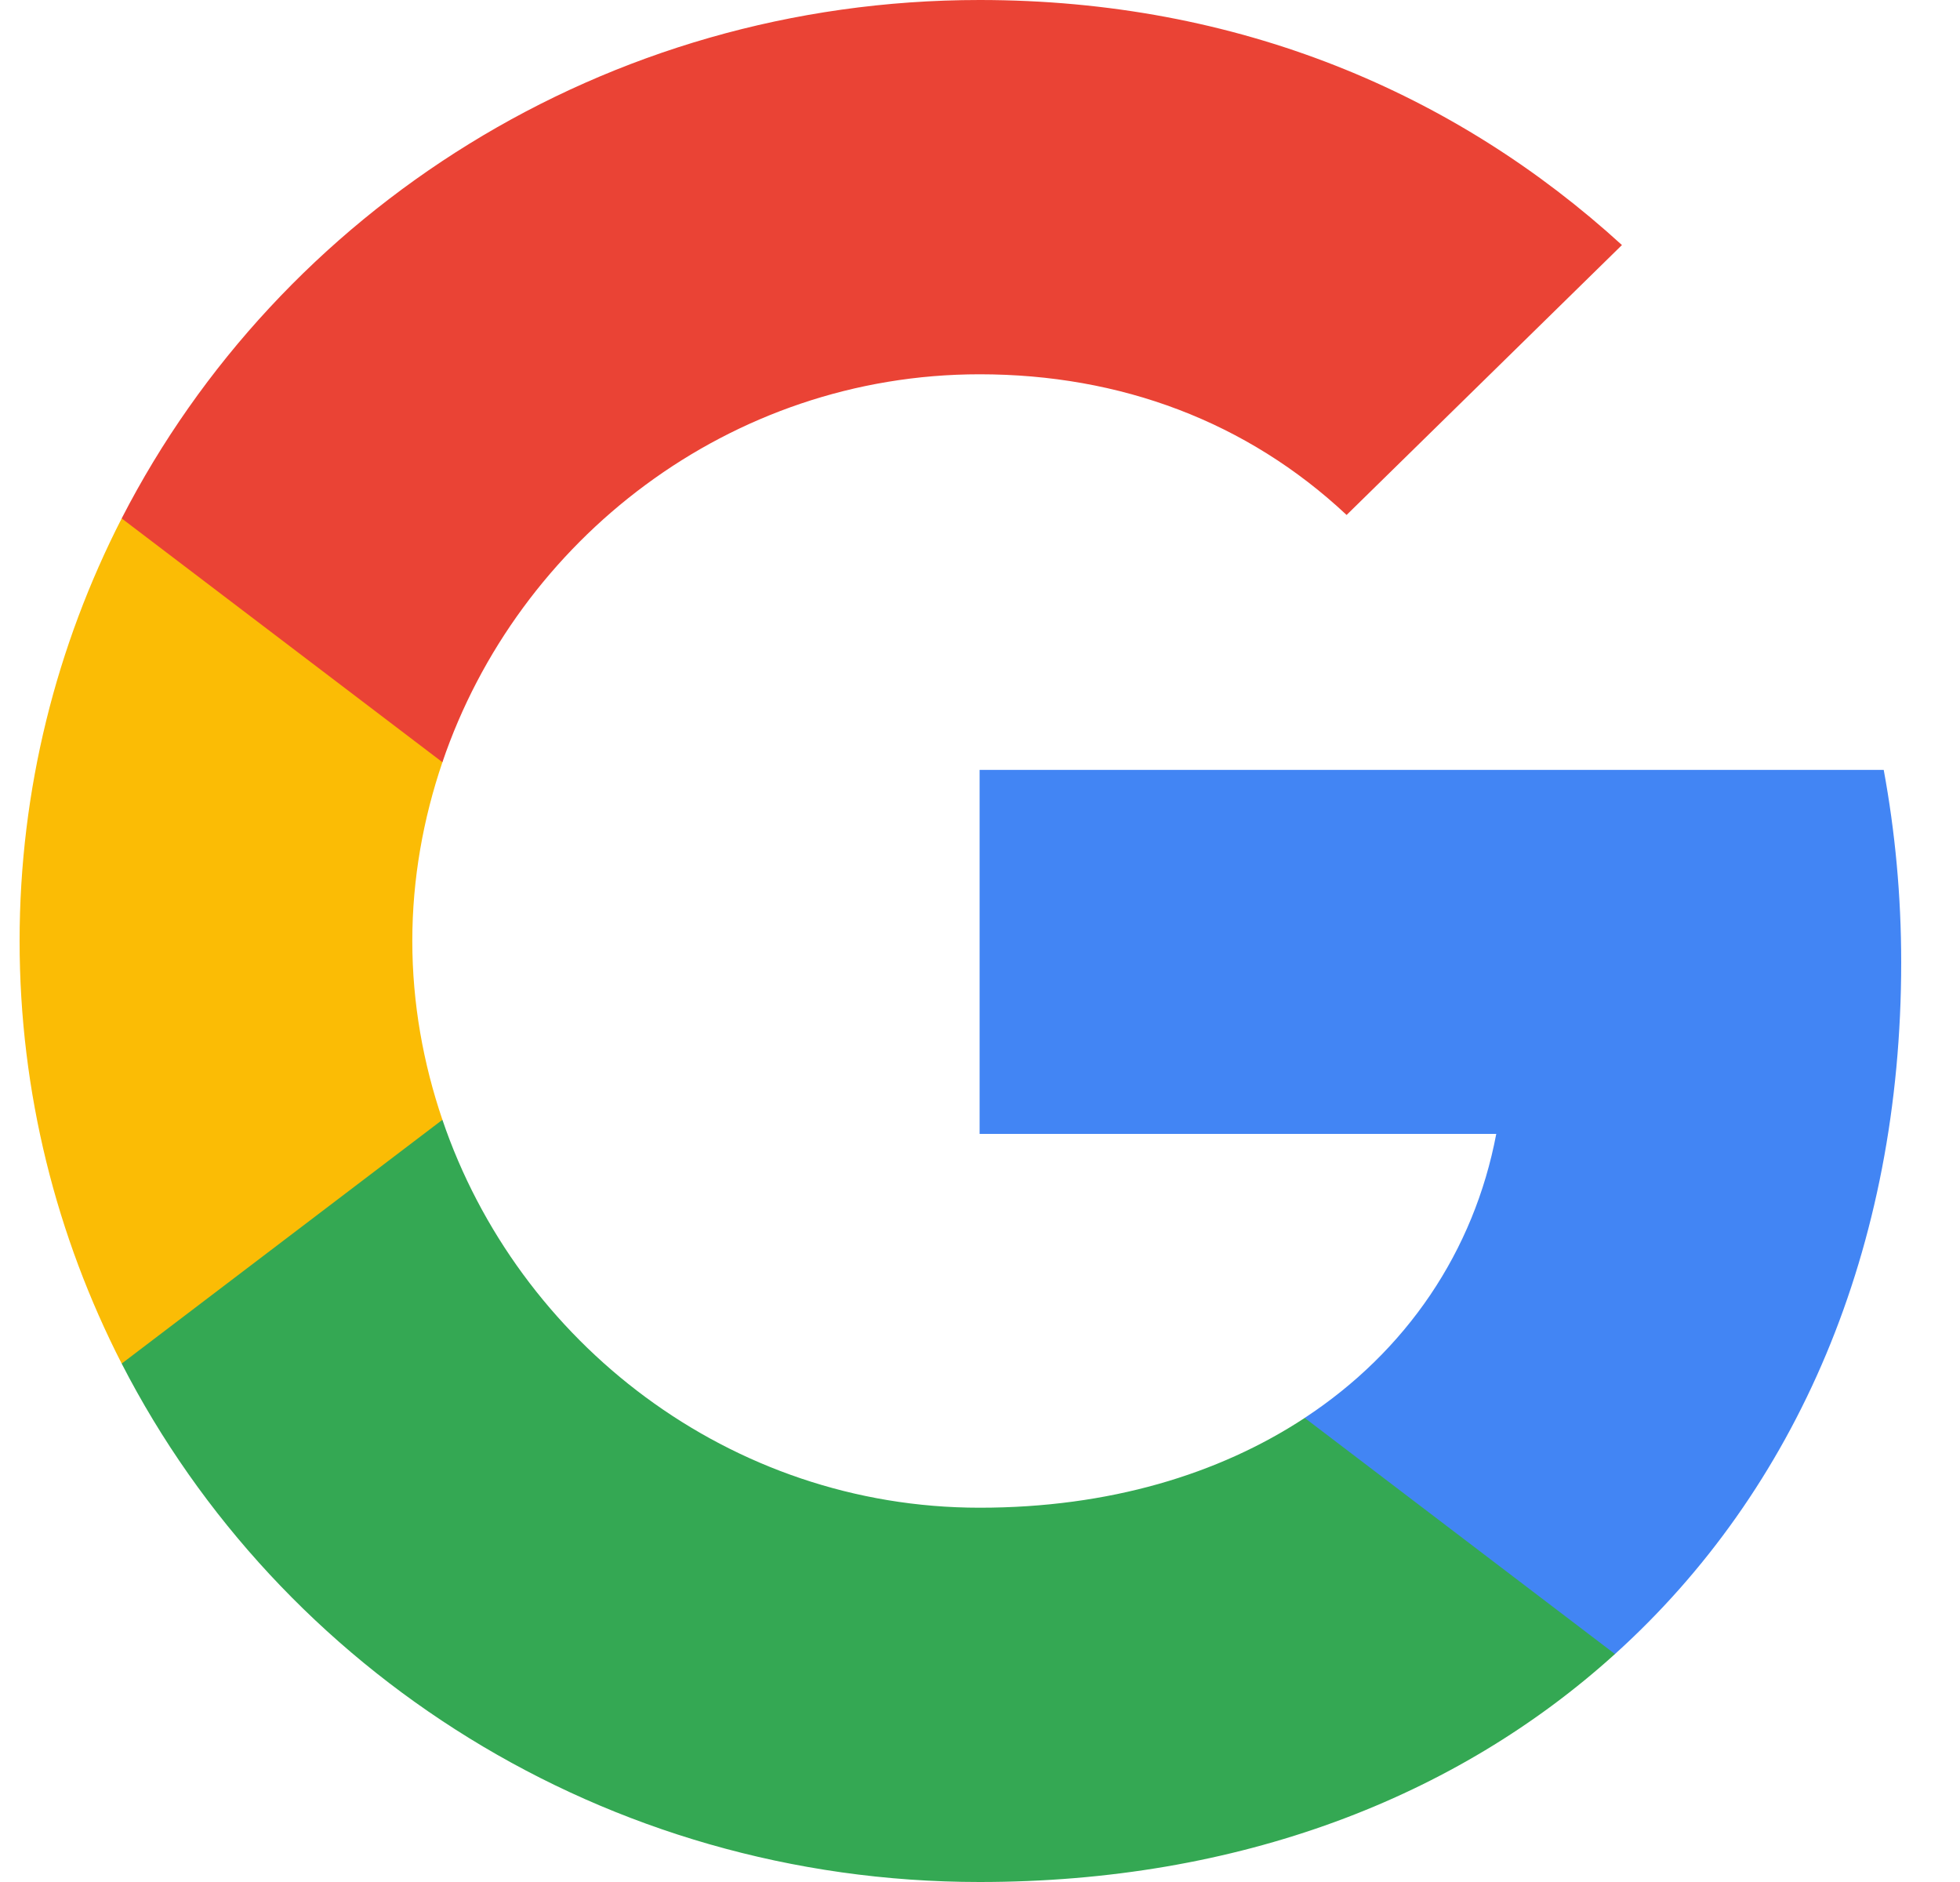
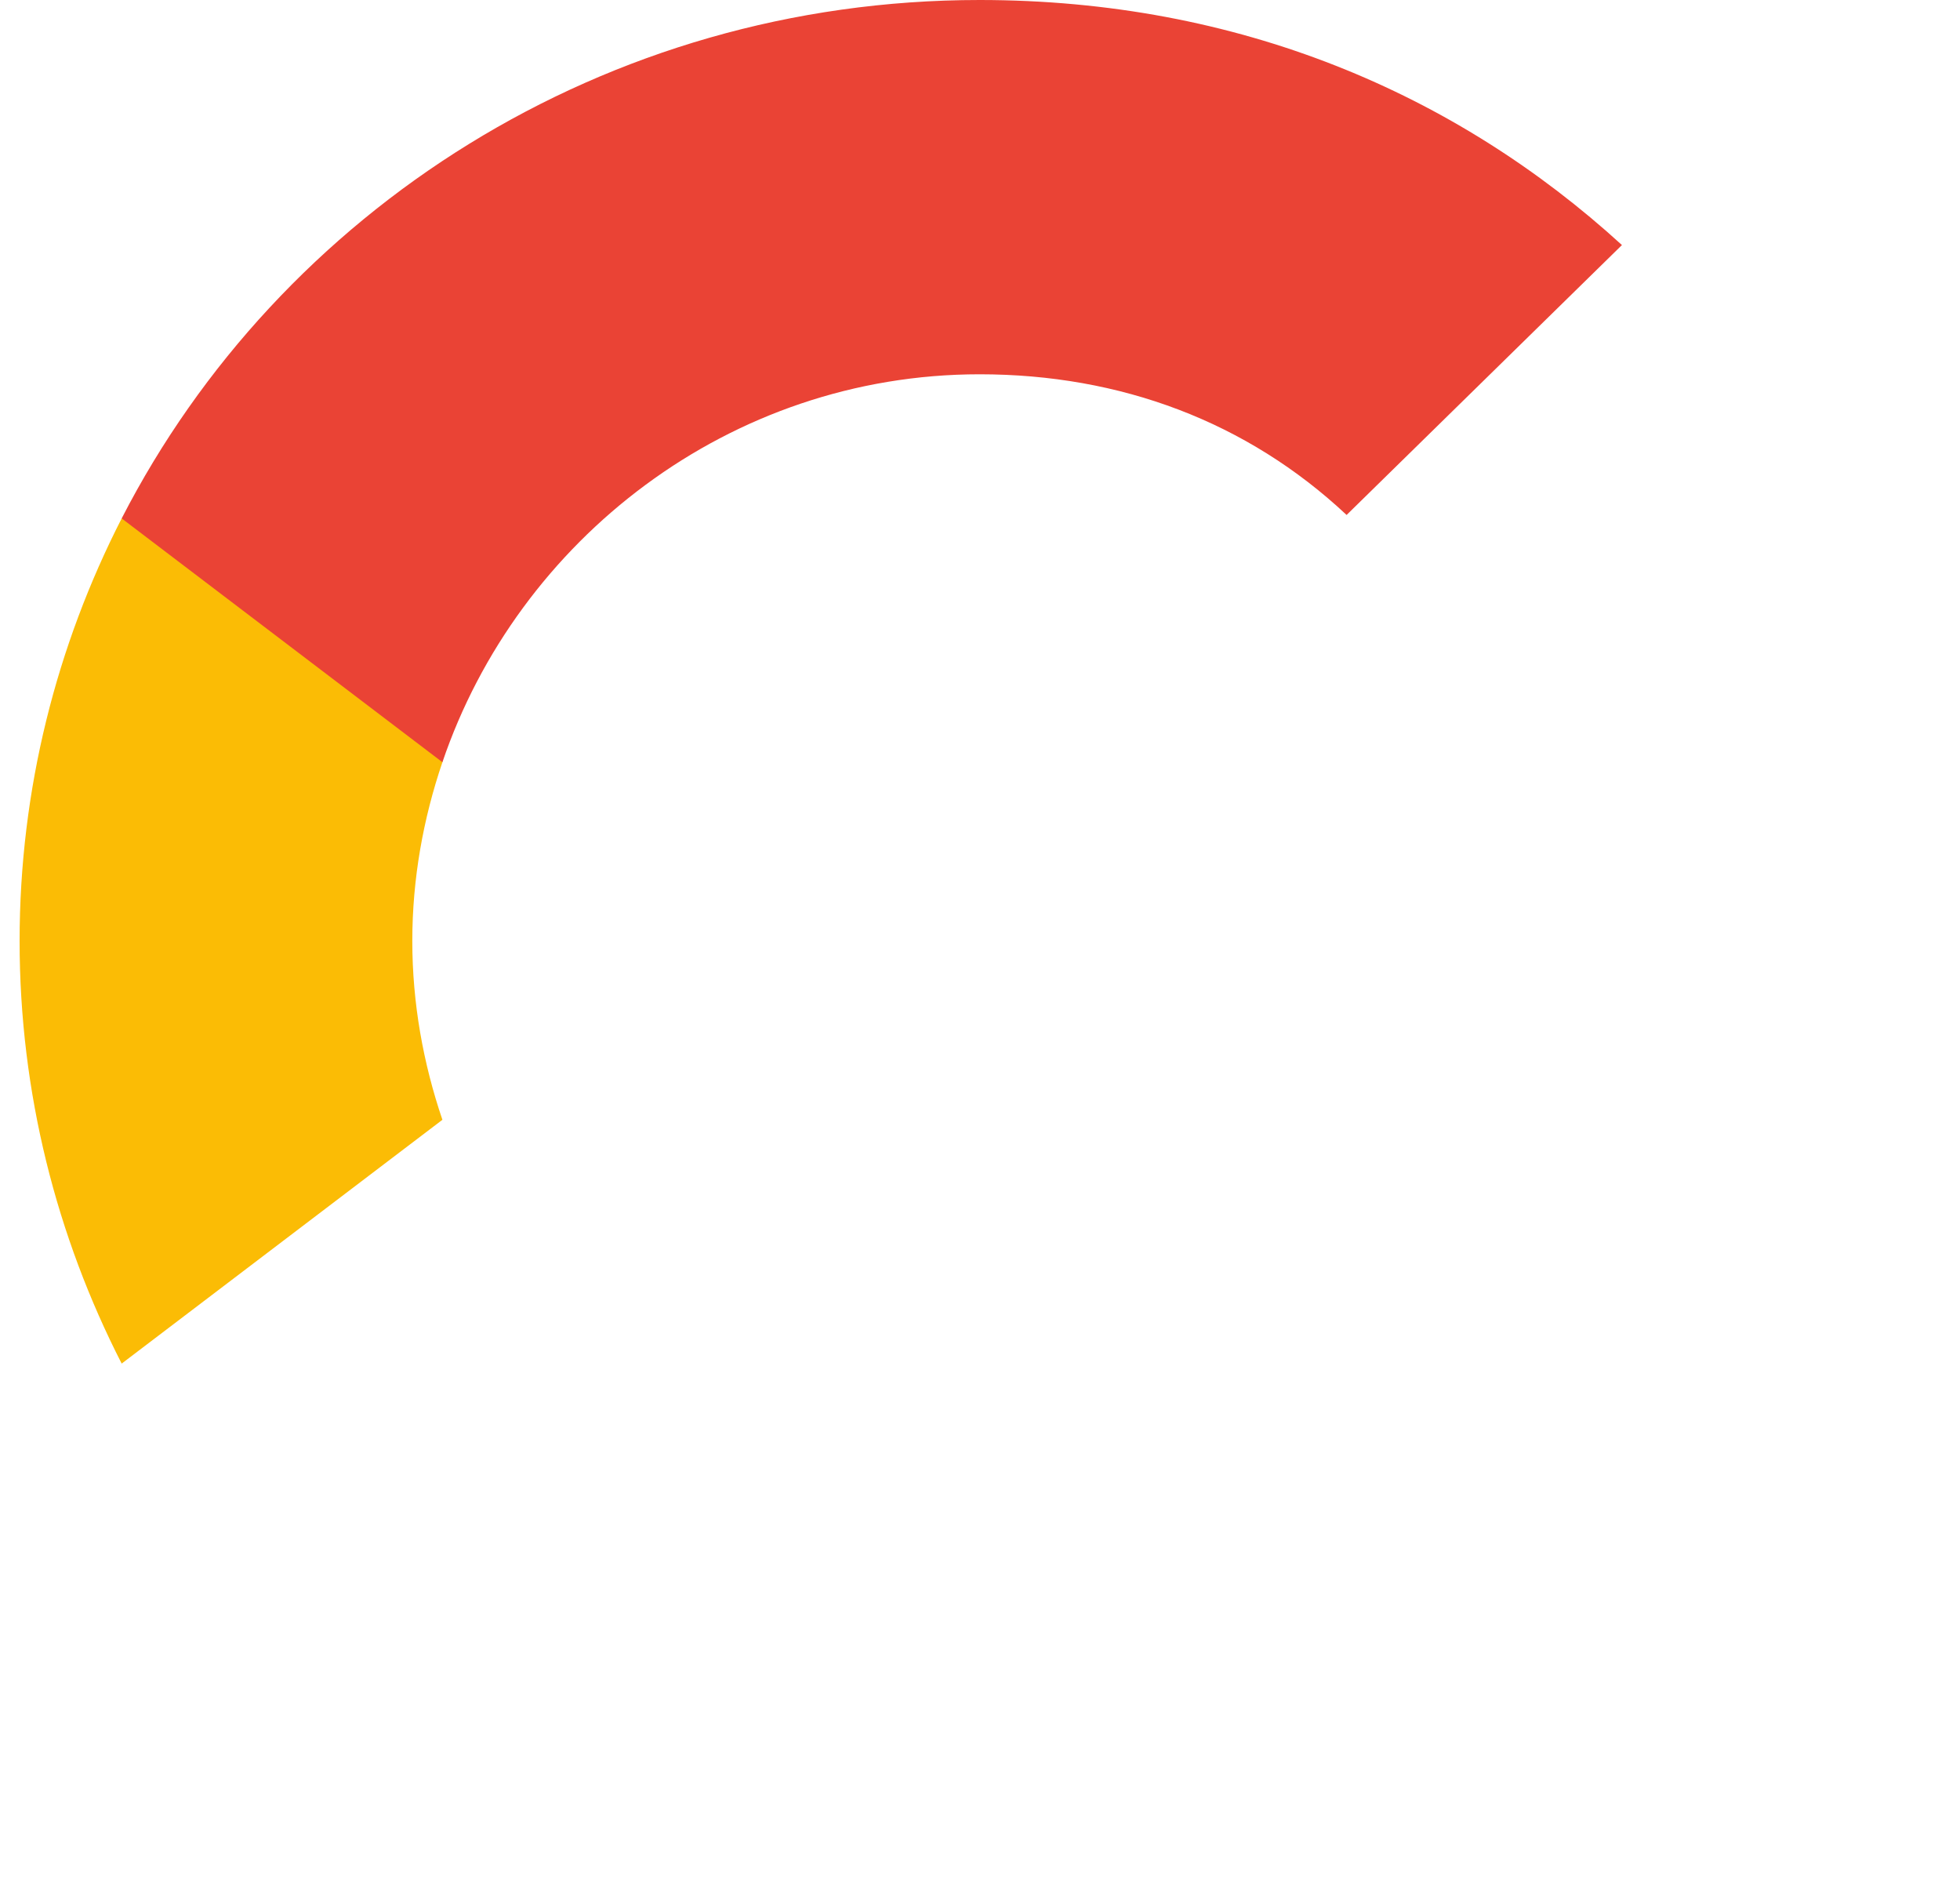
<svg xmlns="http://www.w3.org/2000/svg" width="25" height="24" viewBox="0 0 25 24" fill="none">
  <g id="Entry Icons">
-     <path id="Shape" fill-rule="evenodd" clip-rule="evenodd" d="M24.25 12.273C24.25 11.422 24.172 10.604 24.027 9.818H12.495V14.46H19.085C18.801 15.96 17.938 17.231 16.641 18.082V21.093H20.599C22.914 19.004 24.25 15.927 24.25 12.273Z" fill="#4285F4" />
-     <path id="Shape_2" fill-rule="evenodd" clip-rule="evenodd" d="M12.495 24C15.801 24 18.573 22.926 20.599 21.093L16.642 18.082C15.545 18.802 14.143 19.227 12.495 19.227C9.306 19.227 6.606 17.117 5.643 14.28H1.552V17.389C3.567 21.311 7.708 24 12.495 24Z" fill="#34A853" />
    <path id="Shape_3" fill-rule="evenodd" clip-rule="evenodd" d="M5.643 14.28C5.398 13.56 5.259 12.791 5.259 12C5.259 11.209 5.398 10.44 5.643 9.72V6.611H1.552C0.723 8.231 0.25 10.064 0.25 12C0.25 13.937 0.723 15.769 1.552 17.389L5.643 14.28Z" fill="#FBBC05" />
    <path id="Shape_4" fill-rule="evenodd" clip-rule="evenodd" d="M12.495 4.773C14.293 4.773 15.907 5.378 17.176 6.567L20.688 3.125C18.567 1.189 15.796 0 12.495 0C7.708 0 3.567 2.689 1.552 6.611L5.643 9.72C6.606 6.884 9.306 4.773 12.495 4.773Z" fill="#EA4335" />
  </g>
</svg>